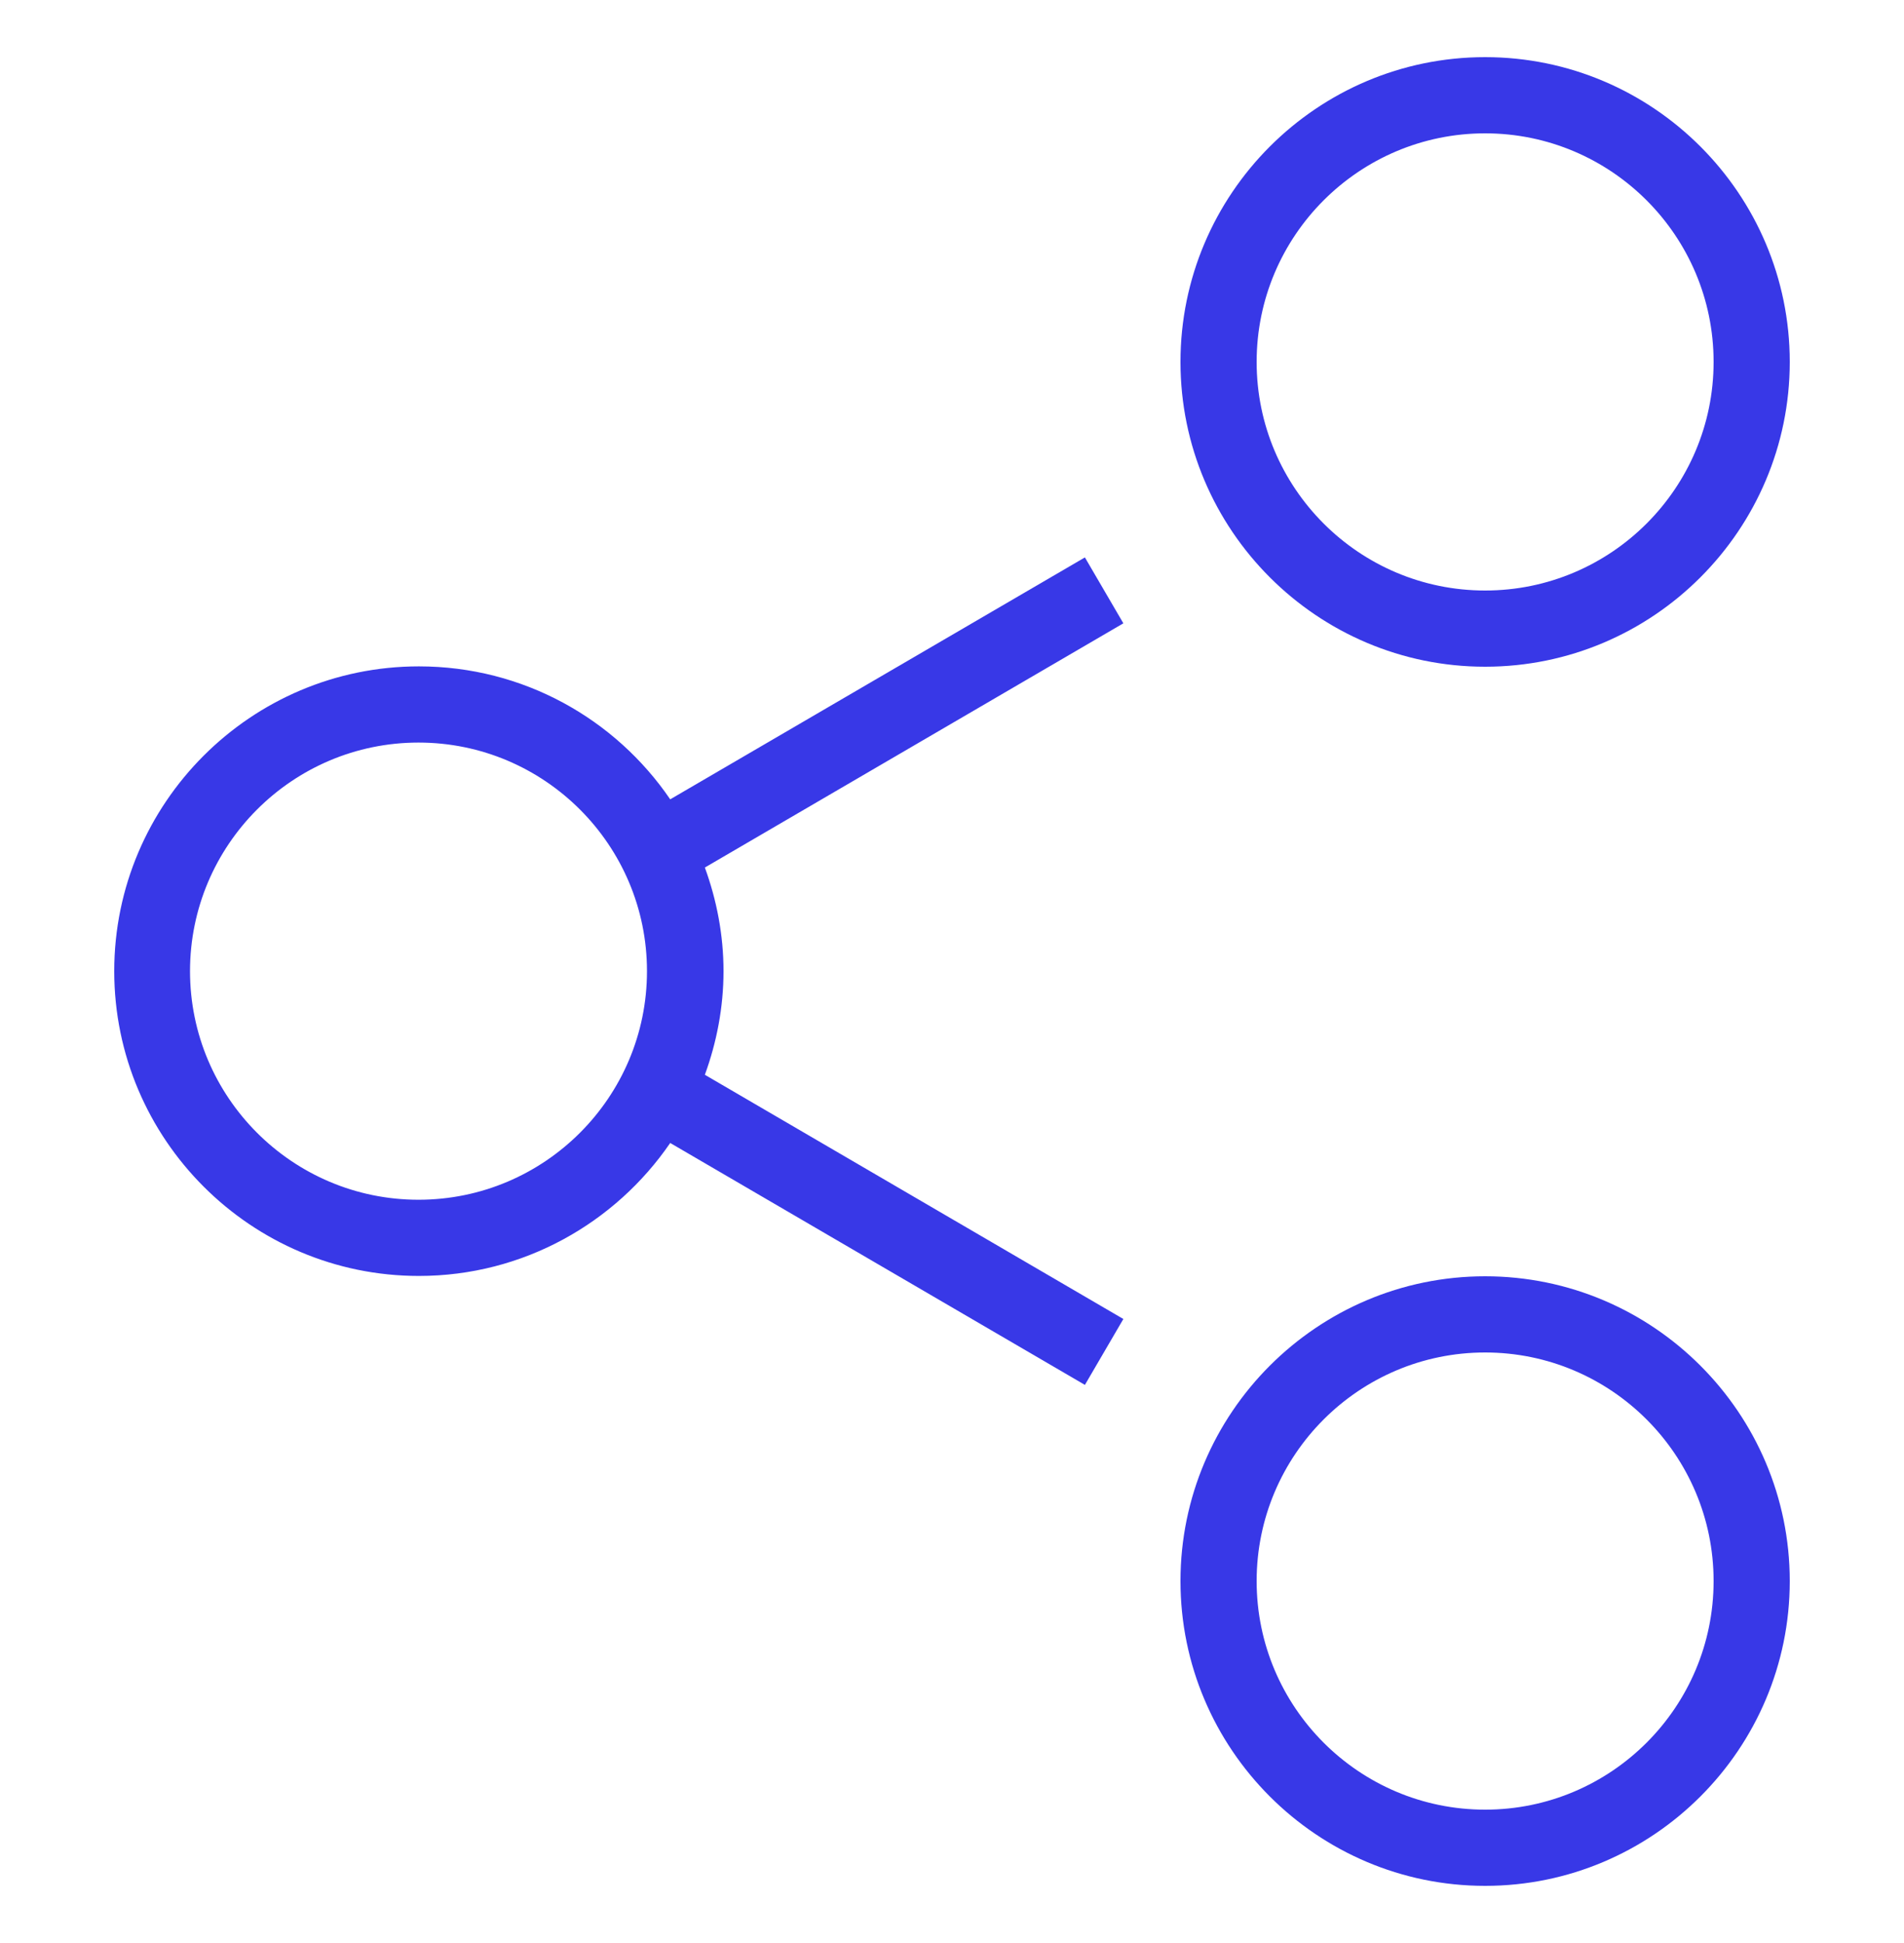
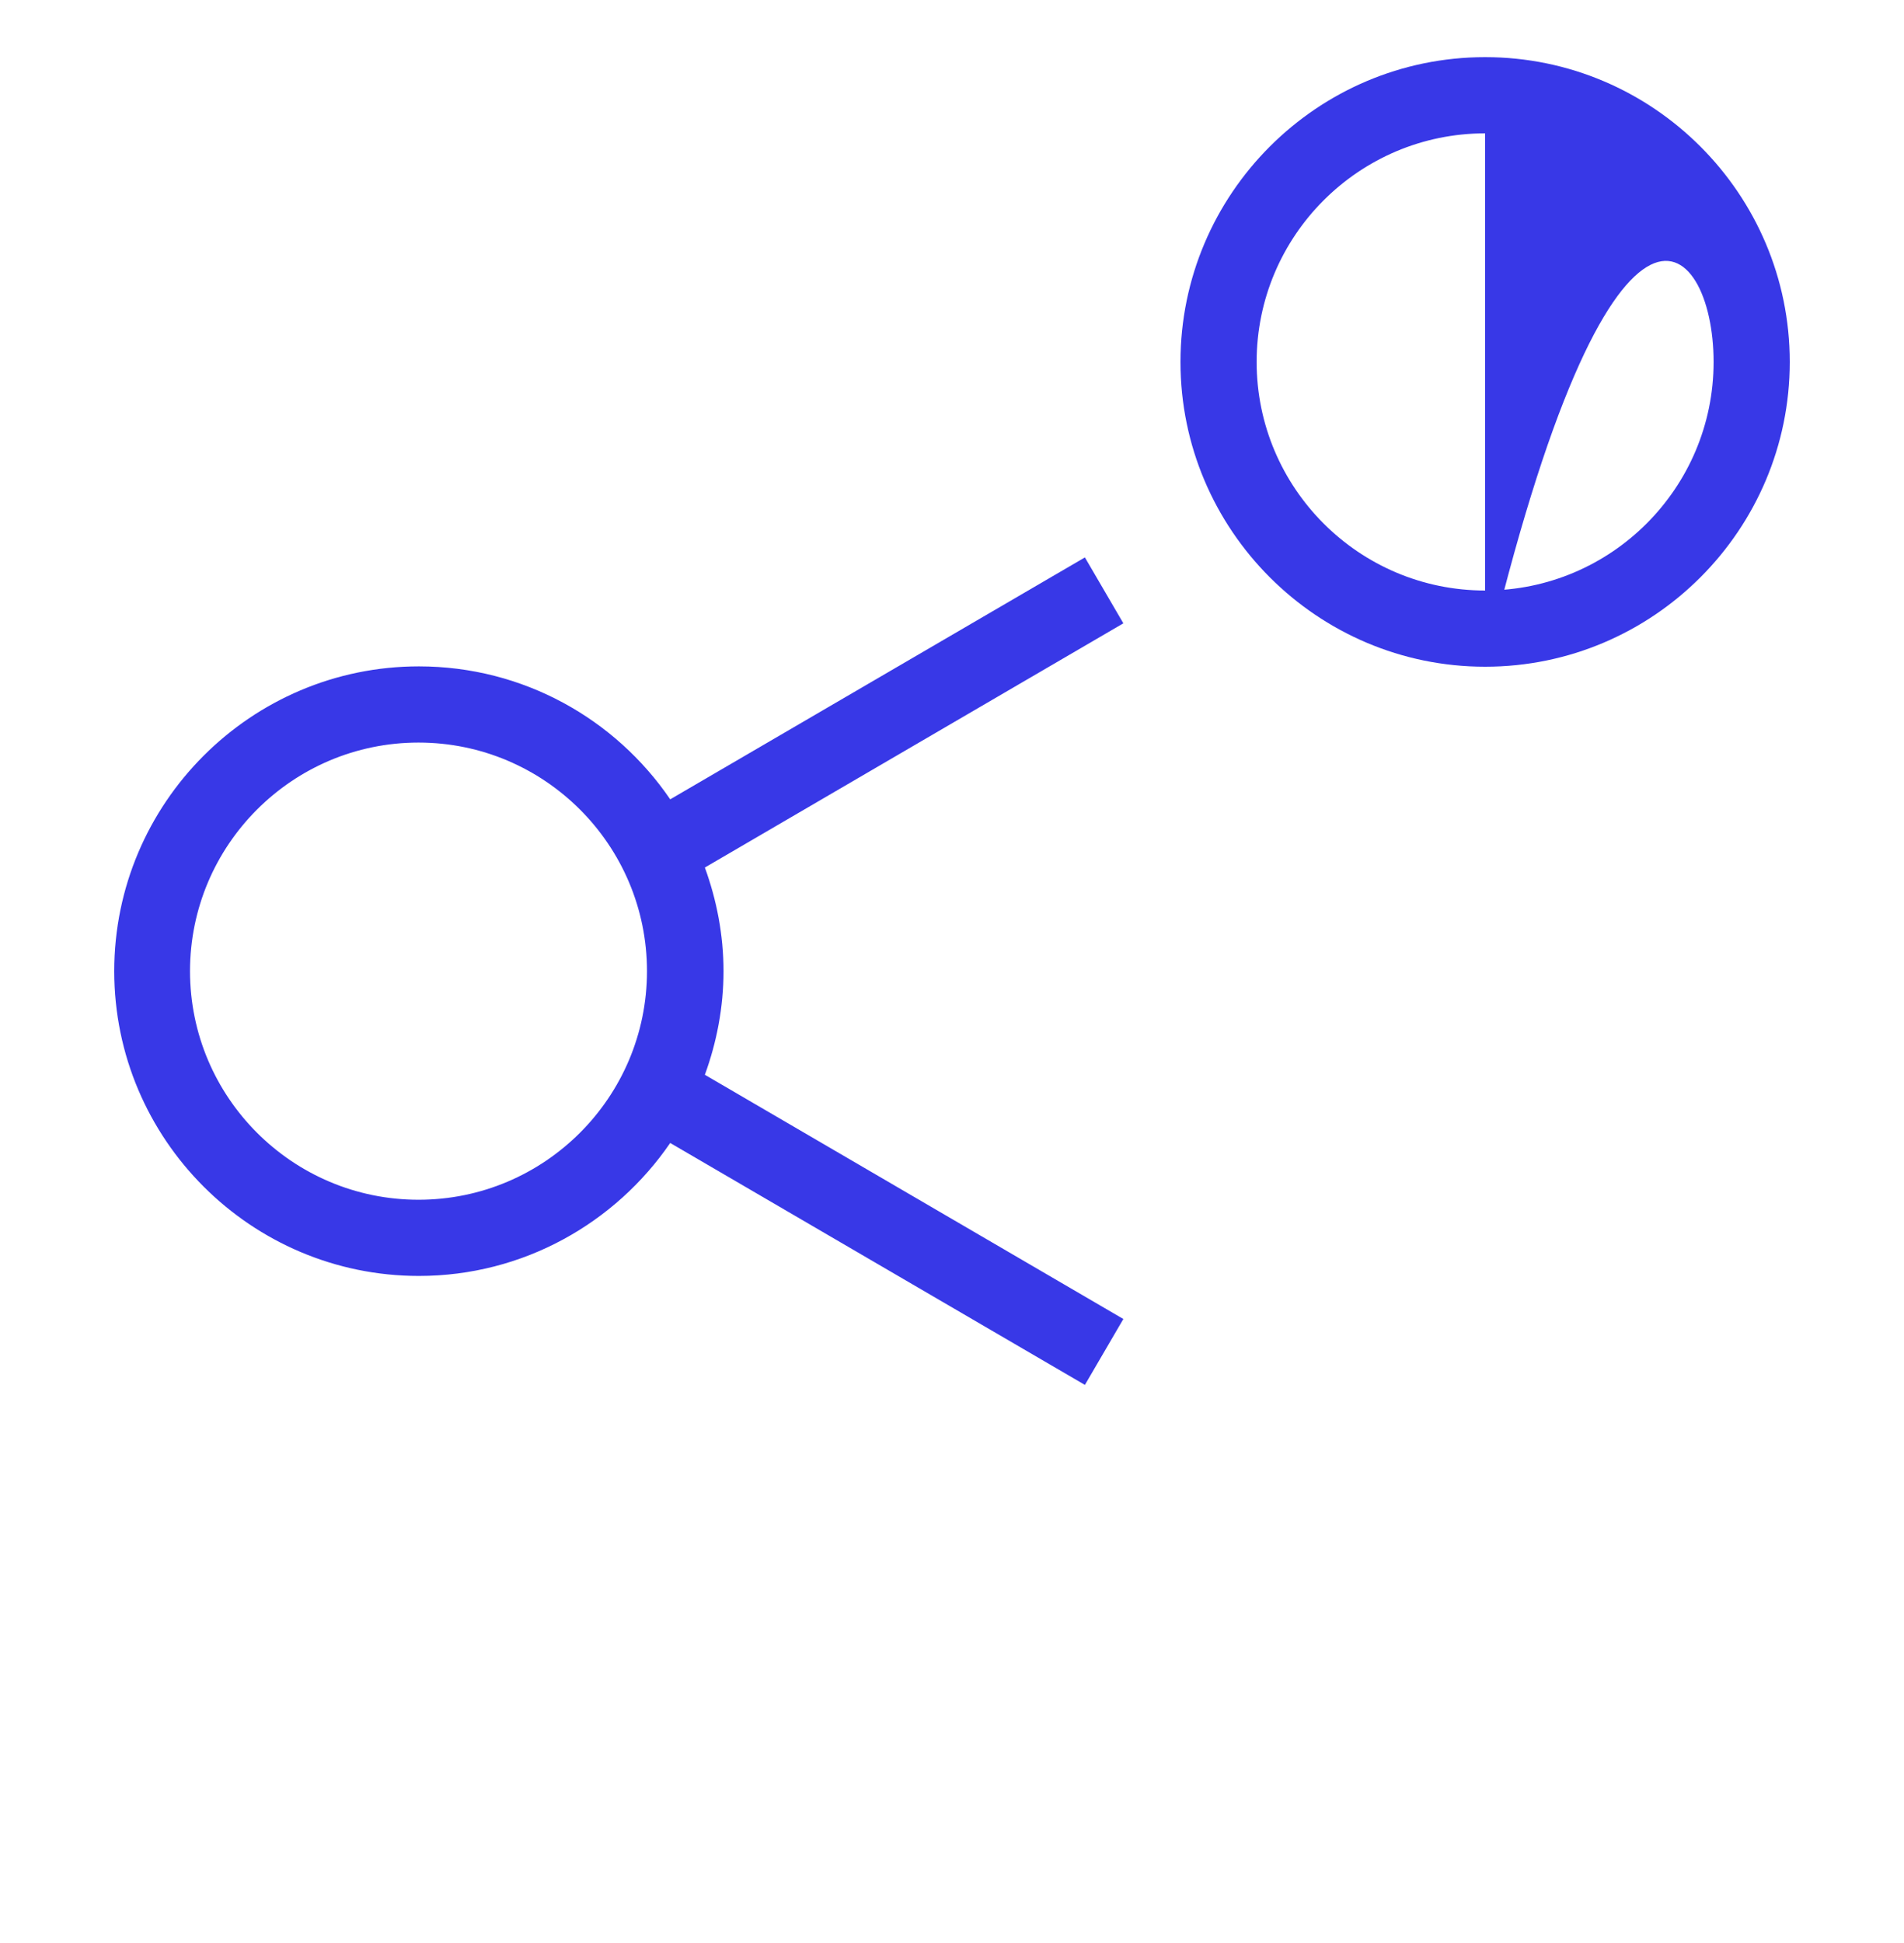
<svg xmlns="http://www.w3.org/2000/svg" width="50" height="51" viewBox="0 0 50 51" fill="none">
-   <path d="M39 17.5C43.41 17.5 47 13.91 47 9.5C47 5.09 43.41 1.5 39 1.5C34.59 1.5 31 5.09 31 9.5C31 13.91 34.59 17.5 39 17.5ZM39 3.5C42.31 3.5 45 6.19 45 9.5C45 12.81 42.31 15.5 39 15.5C35.69 15.5 33 12.81 33 9.5C33 6.19 35.69 3.5 39 3.5Z" fill="#3838E7" />
-   <path d="M39 33.5C34.59 33.5 31 37.09 31 41.5C31 45.91 34.59 49.5 39 49.5C43.41 49.5 47 45.91 47 41.5C47 37.09 43.41 33.5 39 33.5ZM39 47.5C35.69 47.5 33 44.81 33 41.5C33 38.19 35.69 35.5 39 35.5C42.31 35.5 45 38.19 45 41.5C45 44.81 42.31 47.5 39 47.5Z" fill="#3838E7" />
+   <path d="M39 17.5C43.41 17.5 47 13.91 47 9.5C47 5.09 43.41 1.5 39 1.5C34.59 1.5 31 5.09 31 9.5C31 13.91 34.59 17.5 39 17.5ZC42.31 3.5 45 6.19 45 9.5C45 12.81 42.31 15.5 39 15.5C35.69 15.5 33 12.81 33 9.5C33 6.19 35.69 3.5 39 3.5Z" fill="#3838E7" />
  <path d="M28.49 14.631L17.6 20.981C16.16 18.871 13.74 17.491 11 17.491C6.59 17.491 3 21.081 3 25.491C3 29.901 6.59 33.491 11 33.491C13.74 33.491 16.16 32.101 17.6 30.001L28.49 36.351L29.5 34.621L18.51 28.211C18.82 27.361 19 26.441 19 25.491C19 24.541 18.82 23.621 18.51 22.771L29.5 16.361L28.49 14.631ZM10.99 31.491C7.68 31.491 4.99 28.801 4.99 25.491C4.99 22.181 7.68 19.491 10.99 19.491C14.3 19.491 16.99 22.181 16.99 25.491C16.99 28.801 14.3 31.491 10.99 31.491Z" fill="#3838E7" />
</svg>